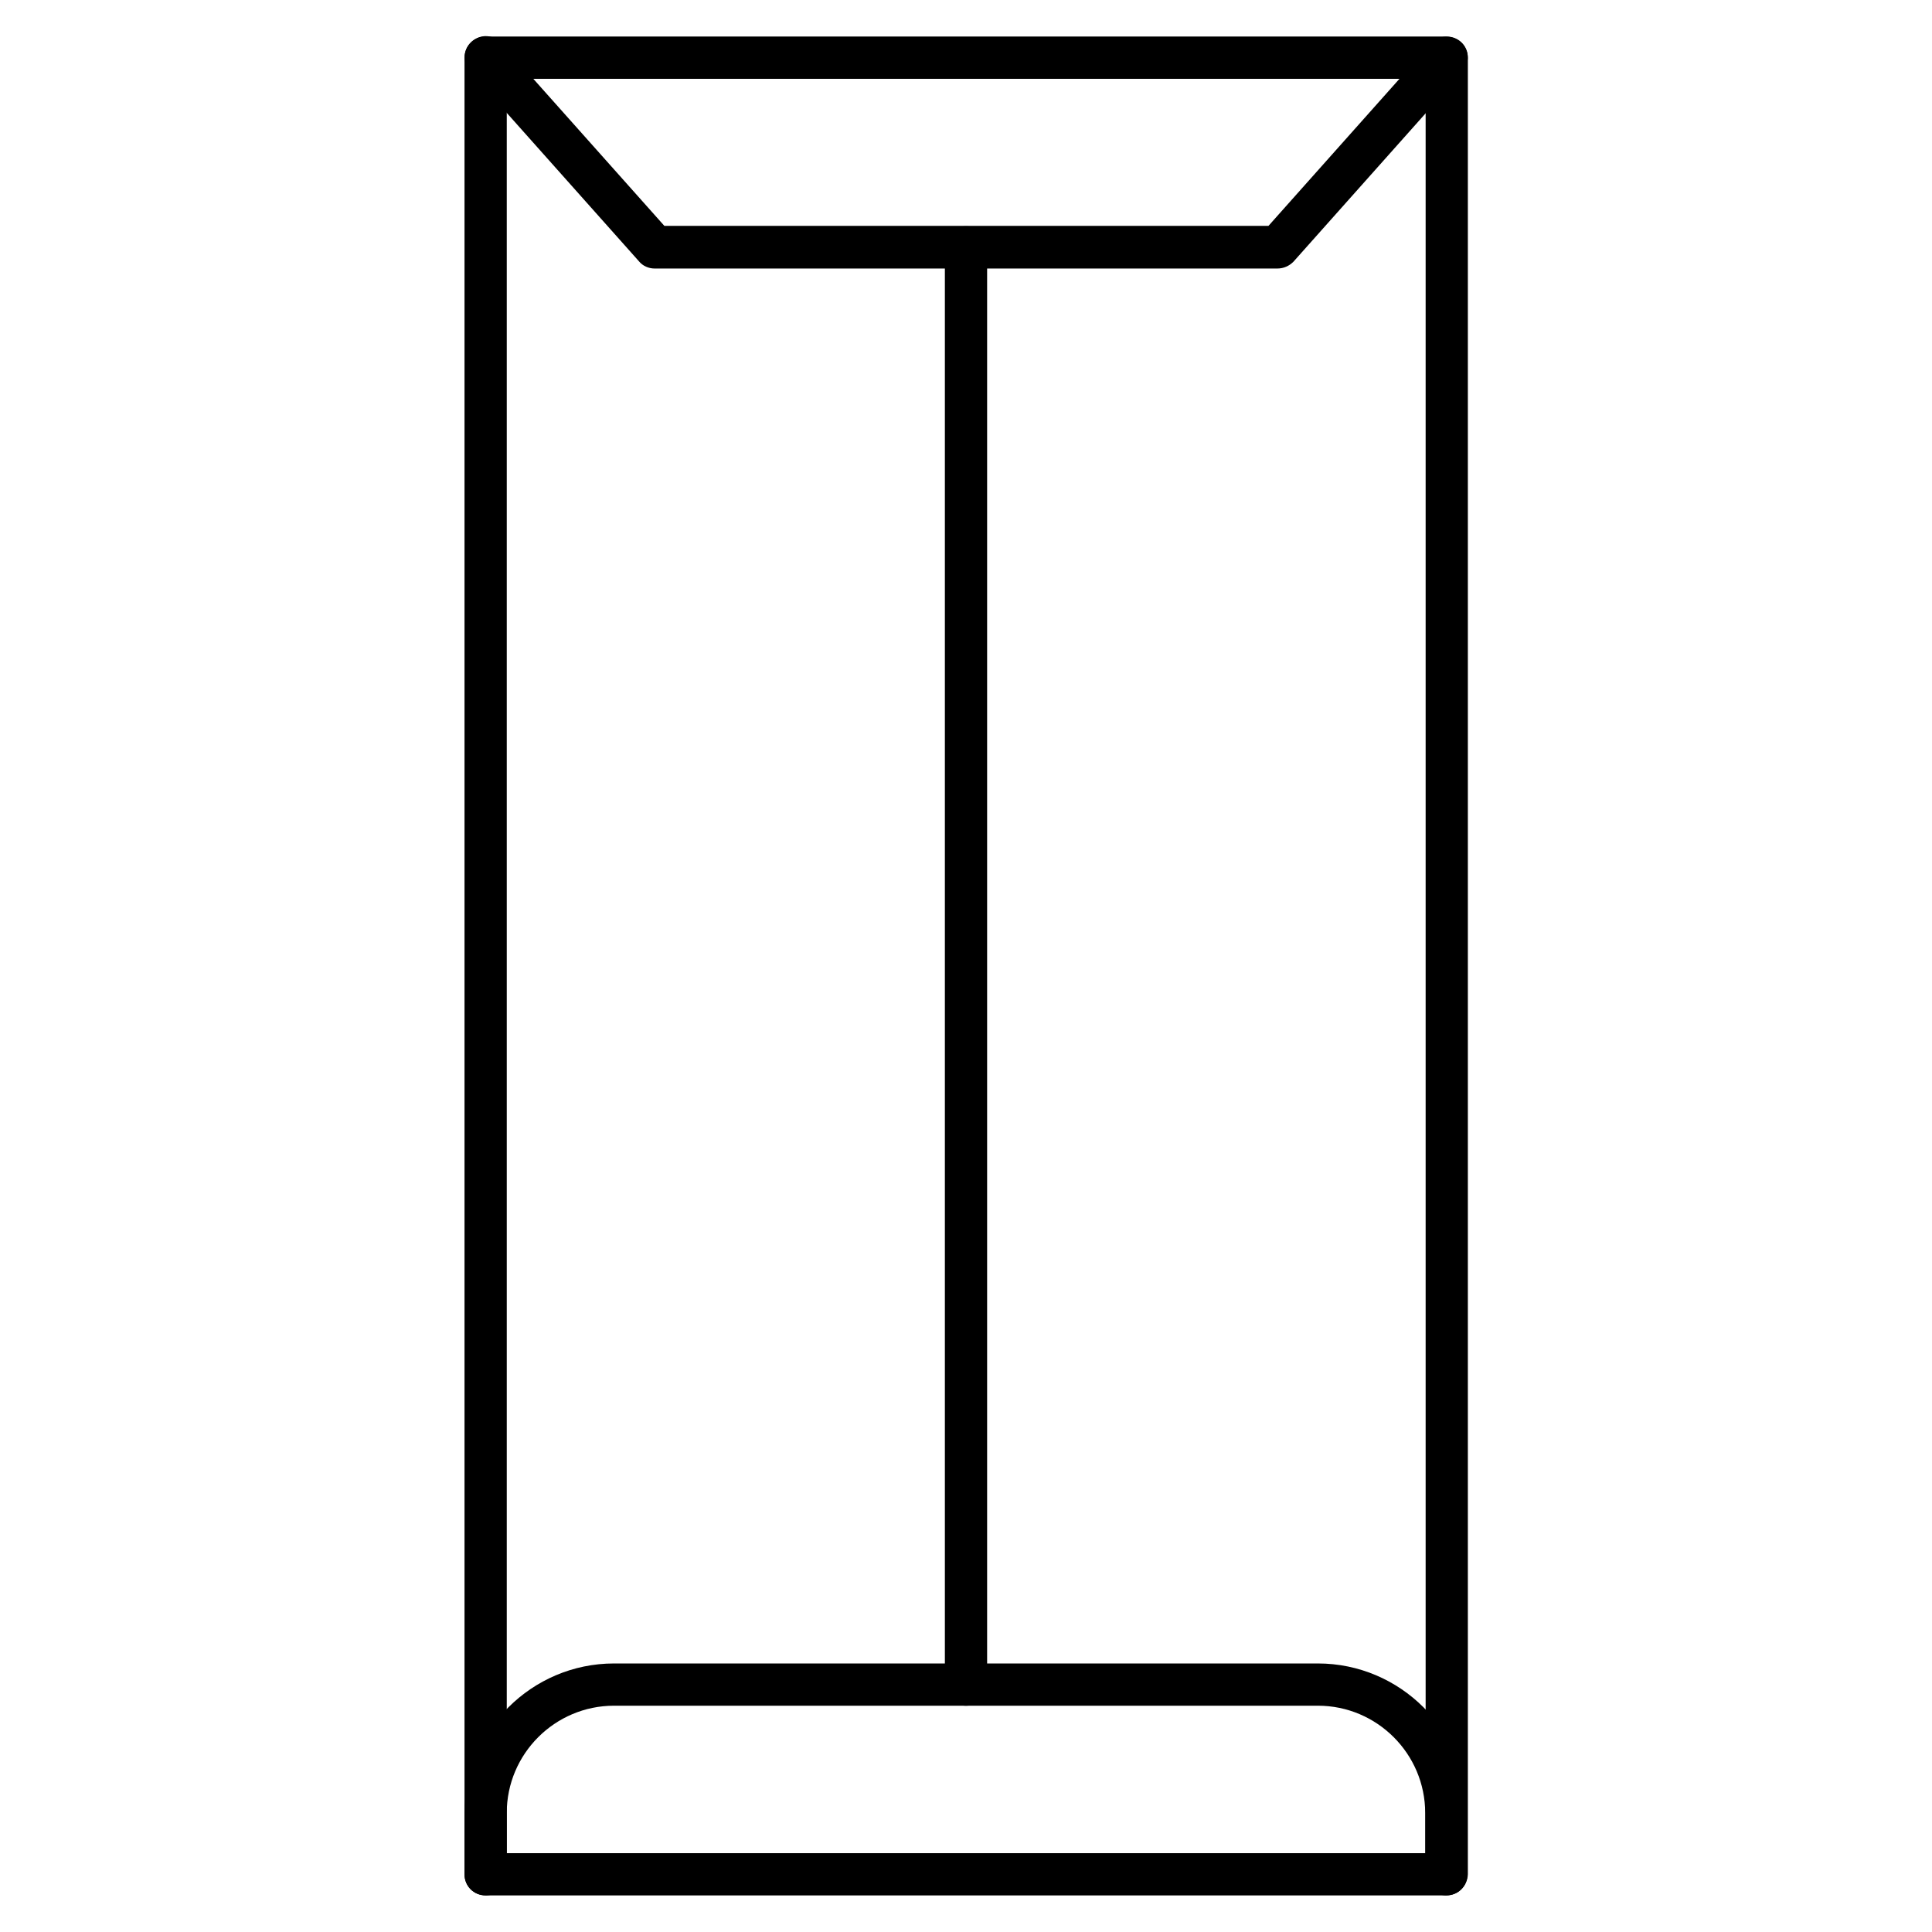
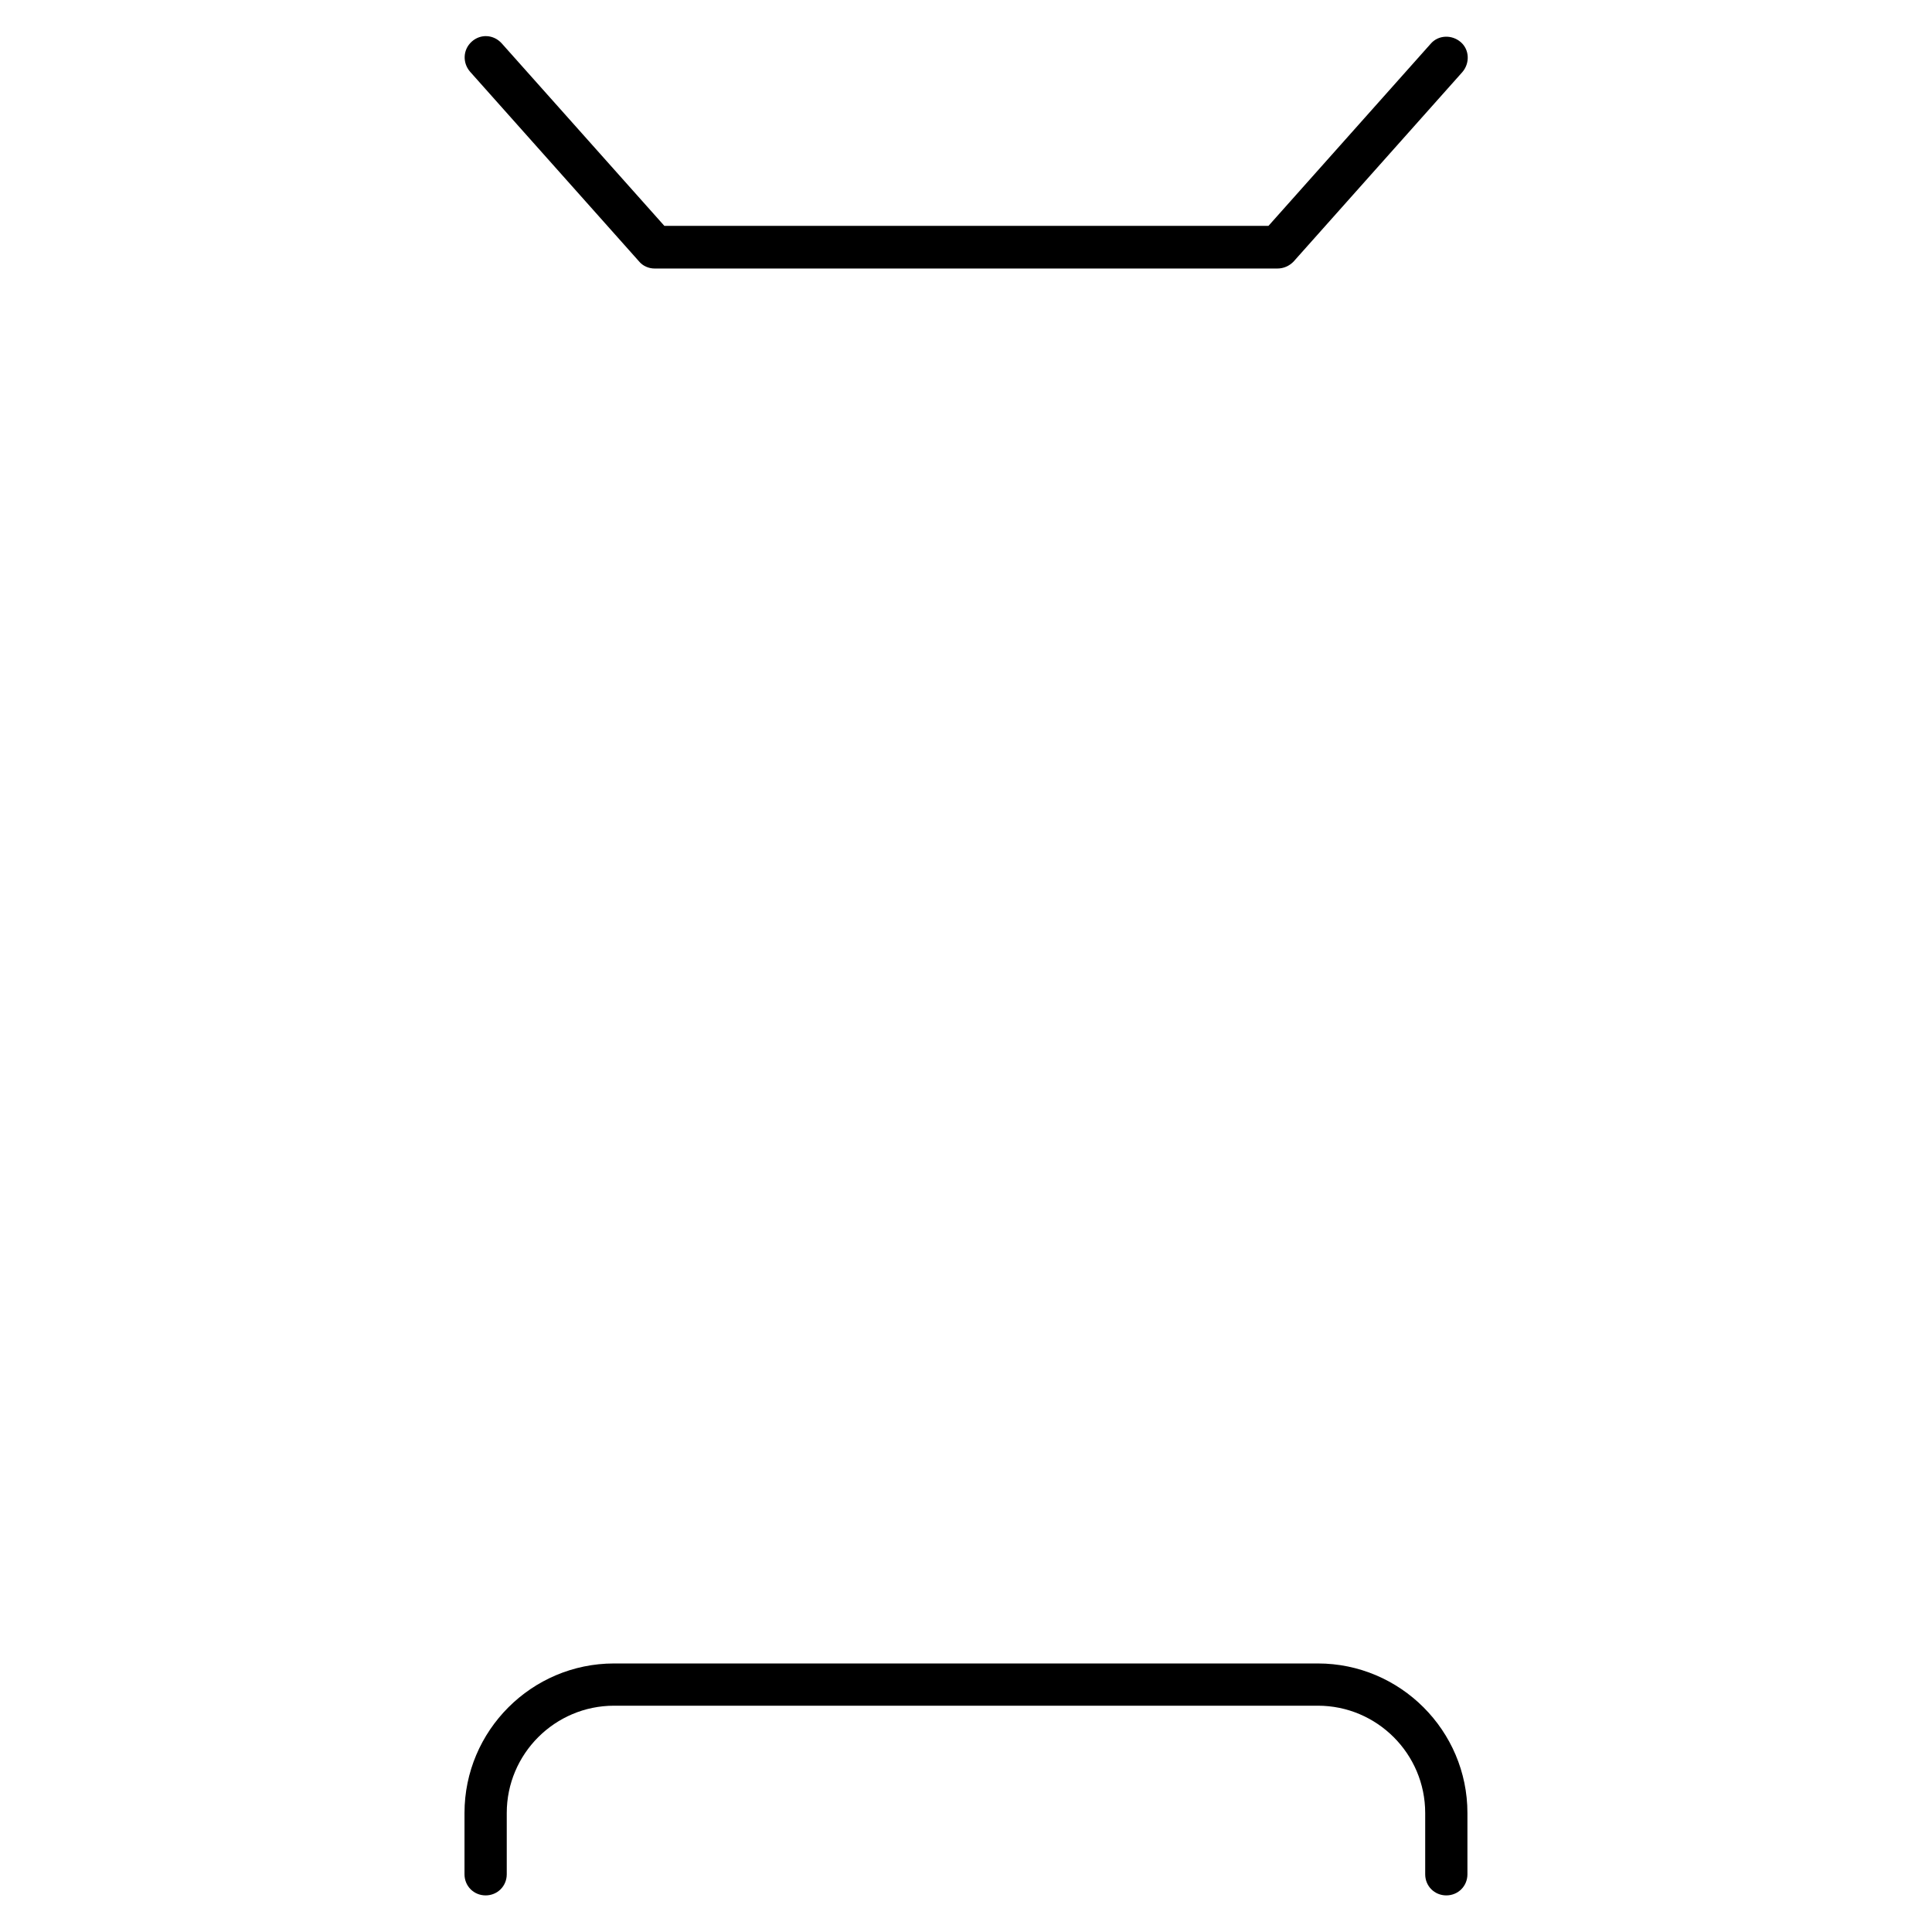
<svg xmlns="http://www.w3.org/2000/svg" fill="#000000" width="800px" height="800px" version="1.1" viewBox="144 144 512 512">
  <g>
    <path d="m527.29 646.3c-3.137 0-5.598-2.465-5.598-5.598v-16.234c0-15.676-12.762-28.438-28.438-28.438h-186.52c-15.676 0-28.438 12.762-28.438 28.438v16.234c0 3.137-2.465 5.598-5.598 5.598-3.137 0-5.598-2.465-5.598-5.598v-16.234c0-21.832 17.801-39.633 39.633-39.633h186.52c21.832 0 39.633 17.801 39.633 39.633v16.234c0 3.137-2.461 5.598-5.598 5.598z" />
-     <path d="m400 596.04c-3.137 0-5.598-2.465-5.598-5.598v-380.88c0-3.137 2.465-5.598 5.598-5.598 3.137 0 5.598 2.465 5.598 5.598v380.88c0 3.023-2.465 5.598-5.598 5.598z" />
    <path d="m482.51 215.16h-165.03c-1.566 0-3.137-0.672-4.141-1.902l-44.781-50.27c-2.016-2.352-1.902-5.82 0.449-7.949 2.352-2.129 5.82-1.902 7.949 0.449l43.105 48.367h160.1l42.988-48.258c2.016-2.352 5.598-2.465 7.949-0.449 2.352 2.016 2.465 5.598 0.449 7.949l-44.781 50.27c-1.125 1.121-2.578 1.793-4.258 1.793z" />
-     <path d="m527.29 646.3h-254.59c-3.137 0-5.598-2.465-5.598-5.598v-481.42c0-3.137 2.465-5.598 5.598-5.598h254.7c3.137 0 5.598 2.465 5.598 5.598v481.42c-0.113 3.137-2.574 5.598-5.711 5.598zm-248.99-11.195h243.51v-470.22h-243.51z" />
  </g>
</svg>